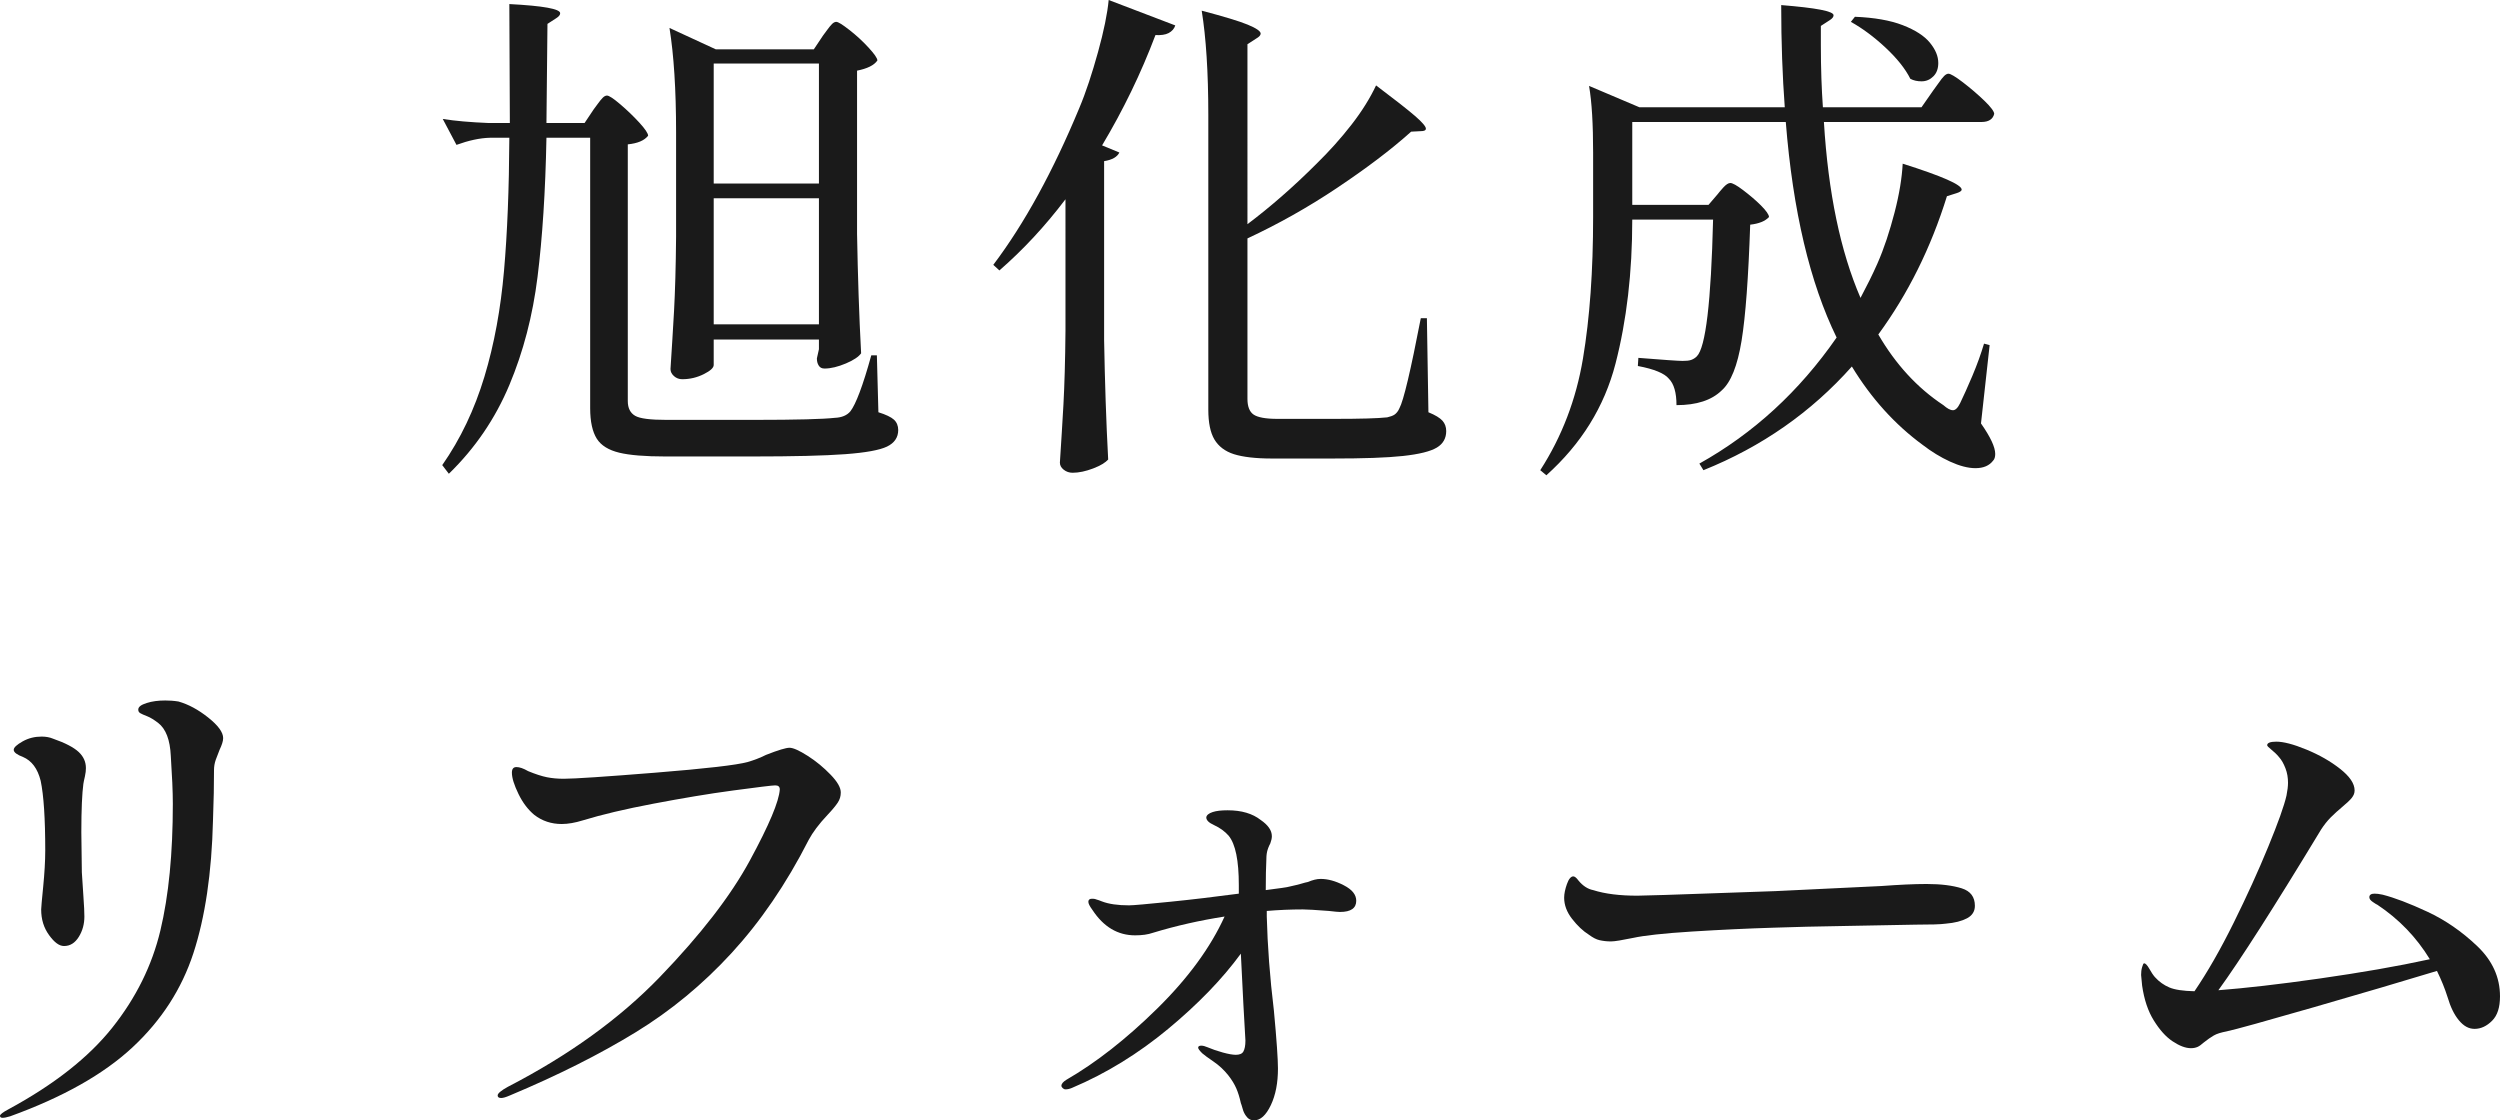
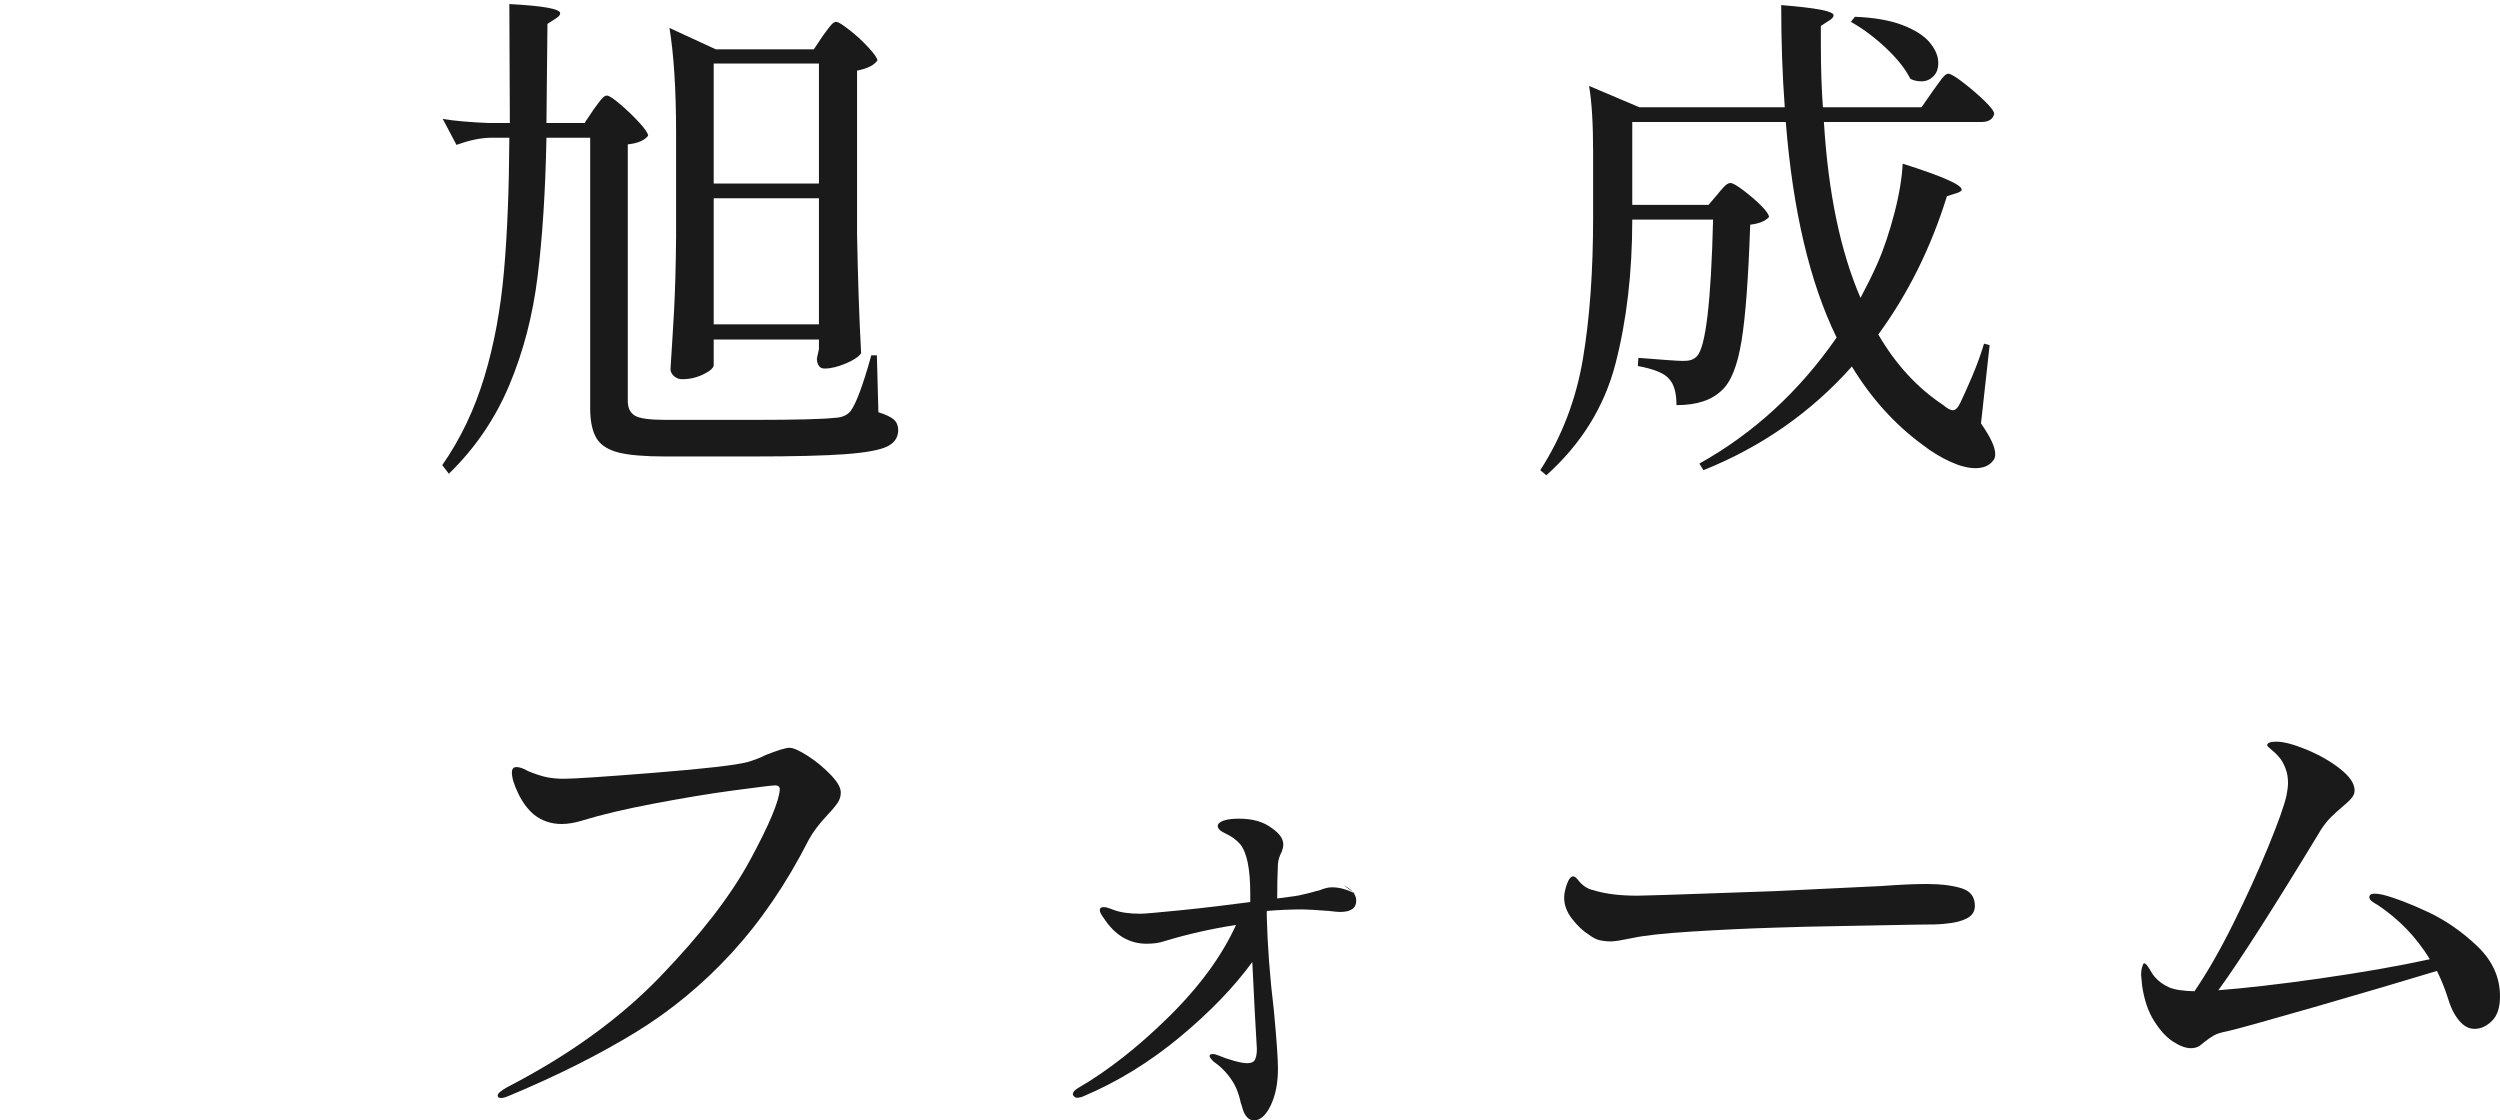
<svg xmlns="http://www.w3.org/2000/svg" viewBox="0 0 98.36 44.08">
  <g fill="#1a1a1a">
    <path d="m23.36 4.3c.04-.05.1-.13.17-.23s.14-.18.19-.23.11-.08.16-.08c.08 0 .25.11.52.34s.52.47.75.72.35.43.35.52c-.15.19-.41.3-.8.34v10.1c0 .28.1.47.29.58s.6.16 1.23.16h3.46c1.67 0 2.72-.03 3.16-.08.28-.01.49-.1.62-.26.21-.27.49-1 .82-2.2h.22l.06 2.24c.29.09.5.19.61.29s.17.24.17.41c0 .29-.15.51-.44.65s-.84.24-1.65.3-2.03.09-3.67.09h-3.4c-.8 0-1.41-.05-1.82-.15s-.71-.28-.88-.55-.26-.67-.26-1.2v-10.64h-1.72c-.04 2.12-.16 3.94-.35 5.47s-.56 2.95-1.11 4.26-1.34 2.48-2.38 3.49l-.26-.34c.72-1.03 1.27-2.19 1.66-3.48s.64-2.68.77-4.16.2-3.23.21-5.24h-.76c-.41.01-.85.11-1.32.28l-.54-1.02c.49.08 1.09.13 1.8.16h.84l-.02-4.68c1.33.07 2 .19 2 .36 0 .07-.05.13-.16.2l-.34.22-.04 3.9h1.5zm9.02-2.9c.04-.05.1-.13.17-.23s.14-.18.19-.23.11-.08.16-.08c.08 0 .25.11.52.32s.52.44.75.69.35.42.35.51c-.13.19-.4.32-.8.4v6.42c.03 1.65.08 3.22.16 4.7-.09.13-.29.27-.6.4s-.59.2-.84.2c-.11 0-.18-.04-.23-.12s-.07-.17-.07-.28l.08-.36v-.38h-4.14v1c0 .11-.13.23-.39.36s-.54.2-.85.2c-.12 0-.23-.04-.32-.12s-.14-.17-.14-.28c.05-.79.1-1.55.14-2.29s.07-1.71.08-2.91v-4.12c0-1.68-.09-3.05-.26-4.1l1.82.84h3.86zm-.16 5.82v-4.72h-4.14v4.72zm-4.14.58v4.96h4.14v-4.96z" />
-     <path d="m41.92 7.84c-.81 1.07-1.68 2-2.6 2.8l-.24-.22c1.23-1.63 2.35-3.68 3.38-6.16.27-.64.51-1.38.74-2.21s.37-1.52.42-2.05l2.62 1c-.04.13-.13.23-.26.3s-.31.09-.52.08c-.57 1.51-1.27 2.95-2.1 4.34l.68.28c-.08.17-.28.29-.6.34v7.04c.03 1.65.08 3.22.16 4.7-.11.12-.3.24-.59.35s-.56.17-.81.17c-.13 0-.25-.04-.35-.12s-.15-.17-.15-.28c.05-.79.1-1.55.14-2.29s.07-1.71.08-2.91zm7.16.98c.89-.67 1.8-1.46 2.72-2.38.49-.48.95-.99 1.37-1.53s.74-1.06.97-1.55c.73.55 1.24.95 1.53 1.2s.43.42.43.5c0 .07-.07.1-.2.1l-.38.02c-.79.71-1.76 1.44-2.91 2.21s-2.33 1.43-3.53 1.99v6.32c0 .29.08.5.24.61s.47.17.94.17h2.24c1.03 0 1.72-.02 2.08-.06.12-.03.22-.06.29-.11s.14-.13.19-.25c.16-.29.44-1.47.84-3.54h.24l.06 3.7c.27.11.45.22.55.33s.15.25.15.41c0 .28-.12.5-.37.65s-.69.26-1.33.33-1.57.1-2.78.1h-2.38c-.64 0-1.14-.06-1.49-.17s-.61-.31-.77-.58-.24-.66-.24-1.17v-11.6c0-1.68-.09-3.05-.26-4.1.87.23 1.47.41 1.81.55s.51.26.51.35c0 .07-.06.13-.18.2l-.34.22z" />
    <path d="m76.06 3.56c.05-.07.12-.16.21-.29s.16-.22.22-.28.12-.09.17-.09c.08 0 .27.11.57.34s.58.47.84.72.39.43.39.52c-.05.21-.22.32-.5.32h-6.2c.17 2.79.65 5.09 1.44 6.92.25-.47.47-.91.66-1.34.27-.61.49-1.29.68-2.02s.29-1.37.32-1.92c1.55.49 2.32.83 2.32 1.02 0 .05-.07.1-.2.14l-.38.12c-.63 2.03-1.53 3.84-2.7 5.44.68 1.17 1.53 2.1 2.56 2.78.15.13.27.2.38.2.09 0 .19-.09.28-.28.13-.27.29-.62.48-1.07s.34-.87.46-1.27l.22.06-.34 3.08c.37.53.56.93.56 1.2 0 .12-.03.21-.08.26-.15.2-.38.3-.7.3-.29 0-.63-.09-1-.26s-.73-.39-1.08-.66c-1.09-.8-2.02-1.83-2.78-3.08-1.6 1.8-3.55 3.16-5.84 4.08l-.16-.26c2.13-1.19 3.93-2.84 5.4-4.96-1.05-2.15-1.72-4.97-2-8.48h-6.04v3.26h3l.36-.42c.04-.05.11-.14.22-.26s.2-.18.28-.18.25.09.5.28.49.39.7.6.32.37.32.46c-.15.16-.39.26-.74.3-.07 2.07-.18 3.59-.34 4.57s-.42 1.63-.78 1.95c-.4.39-.99.58-1.78.58 0-.49-.1-.84-.3-1.04-.17-.21-.58-.38-1.22-.5l.02-.32c1 .08 1.58.12 1.74.12.15 0 .26-.01.34-.04s.15-.07.22-.14c.35-.35.56-2.14.64-5.38h-3.18c0 2.08-.22 3.97-.66 5.67s-1.35 3.16-2.72 4.39l-.24-.2c.85-1.32 1.41-2.78 1.68-4.39s.4-3.46.4-5.57v-2.54c0-1.11-.05-1.98-.16-2.62l1.98.84h5.72c-.09-1.21-.14-2.55-.14-4.02 1.37.11 2.06.24 2.06.4 0 .07-.05.13-.16.2l-.34.22v.76c0 .92.03 1.73.08 2.44h3.88zm-3.08-2.9c.76.03 1.39.14 1.88.33s.85.42 1.07.69.33.53.33.8c0 .21-.06.39-.19.52s-.28.2-.47.2c-.16 0-.31-.03-.44-.1-.2-.4-.53-.81-.98-1.23s-.91-.76-1.36-1.01z" />
-     <path d="m0 43.9c0-.05.11-.14.34-.26 1.79-.97 3.15-2.04 4.08-3.21s1.56-2.44 1.89-3.82.49-3.04.49-4.99c0-.48-.03-1.11-.08-1.88-.03-.63-.19-1.06-.5-1.3-.16-.12-.3-.21-.43-.26s-.22-.09-.27-.12-.08-.07-.08-.14c0-.11.11-.19.33-.26s.46-.1.73-.1c.16 0 .33.01.52.04.39.11.78.32 1.17.63s.59.58.59.81c0 .12-.05.27-.14.46-.05.12-.1.25-.15.39s-.07.28-.07.41c0 .55-.01 1.21-.04 1.98-.05 2.07-.31 3.81-.77 5.22s-1.26 2.65-2.4 3.71-2.74 1.96-4.81 2.71c-.13.04-.23.06-.3.06s-.1-.03-.1-.08zm1.93-7.11c-.21-.29-.31-.62-.31-1.01 0-.08.03-.38.08-.9s.08-.99.08-1.42c0-1.25-.06-2.17-.18-2.74-.12-.48-.35-.79-.7-.94-.11-.04-.19-.08-.26-.13s-.1-.1-.1-.15c0-.09.12-.2.35-.33s.48-.19.75-.19c.17 0 .32.03.44.08.49.17.83.35 1.02.53s.28.39.28.63c0 .09-.01.2-.04.33s-.05.22-.06.29c-.05.37-.08 1.01-.08 1.9l.02 1.58c0 .05.02.36.06.92.03.4.04.67.04.82 0 .29-.07.56-.22.8s-.34.36-.58.36c-.19 0-.38-.14-.59-.43z" />
    <path d="m19.58 43.1c0-.08.13-.19.4-.34 2.4-1.24 4.4-2.68 5.99-4.33s2.77-3.17 3.53-4.57 1.15-2.33 1.18-2.8c0-.11-.06-.16-.18-.16s-.67.07-1.65.2-2.03.31-3.14.52-2.04.43-2.79.66c-.29.09-.57.14-.82.14-.41 0-.77-.12-1.08-.36-.24-.2-.45-.47-.62-.82s-.26-.63-.26-.84c0-.15.06-.22.18-.22s.27.05.46.16c.29.12.54.2.74.24s.42.06.66.06c.41 0 1.62-.08 3.61-.24s3.2-.3 3.63-.42c.24-.07.48-.16.72-.28.48-.19.79-.28.92-.28.15 0 .39.11.72.32s.63.46.9.74.4.51.4.7c0 .15-.04.28-.12.4s-.21.28-.4.48c-.35.37-.59.7-.74.98-.89 1.75-1.91 3.23-3.04 4.46s-2.39 2.27-3.78 3.12-3.03 1.68-4.94 2.48c-.16.07-.27.1-.34.1-.09 0-.14-.03-.14-.1z" />
-     <path d="m52.87 34.83c.33.17.49.37.49.61 0 .29-.21.44-.64.44-.05 0-.2-.01-.44-.04-.52-.04-.86-.06-1.02-.06-.47 0-.94.02-1.42.06v.22c.03 1.15.12 2.38.28 3.7.11 1.17.16 1.93.16 2.28 0 .56-.09 1.04-.28 1.44s-.41.6-.66.6c-.13 0-.24-.06-.32-.18-.05-.07-.1-.16-.13-.28s-.06-.19-.07-.22c-.05-.23-.11-.42-.18-.58s-.17-.33-.32-.52c-.16-.2-.35-.38-.57-.53s-.37-.26-.45-.33c-.11-.11-.16-.18-.16-.22 0-.05.04-.08.12-.08.07 0 .15.02.24.06.19.08.39.15.61.21s.39.09.51.09c.15 0 .25-.04.3-.13s.08-.23.08-.43l-.08-1.42-.1-2c-.73 1-1.69 1.99-2.86 2.96s-2.43 1.75-3.78 2.32c-.09.04-.18.06-.26.06-.04 0-.08-.02-.11-.05s-.05-.06-.05-.09c0-.08.07-.16.2-.24 1.16-.67 2.35-1.6 3.57-2.8s2.1-2.41 2.65-3.62c-.96.15-1.9.36-2.82.64-.2.07-.43.1-.7.1-.68 0-1.24-.33-1.68-1-.11-.15-.16-.25-.16-.32 0-.08.05-.12.14-.12.05 0 .11 0 .18.03.07.02.13.04.2.07.28.11.64.16 1.08.16.17 0 .71-.05 1.61-.14s1.8-.2 2.71-.32v-.34c0-.96-.13-1.61-.4-1.94-.15-.17-.34-.31-.58-.42-.2-.09-.3-.19-.3-.3.01-.09.1-.16.25-.21s.35-.07.59-.07c.55 0 .98.13 1.3.38.29.2.44.41.44.64 0 .08-.02.17-.06.28-.07.13-.11.25-.13.34s-.03.23-.03.4c-.01.19-.02.55-.02 1.1.53-.07.85-.11.94-.14.19-.04.34-.08.45-.11s.2-.06.27-.07c.19-.08.35-.12.5-.12.28 0 .58.08.91.25z" />
+     <path d="m52.87 34.83c.33.17.49.37.49.61 0 .29-.21.44-.64.44-.05 0-.2-.01-.44-.04-.52-.04-.86-.06-1.02-.06-.47 0-.94.02-1.42.06v.22c.03 1.15.12 2.38.28 3.7.11 1.17.16 1.93.16 2.28 0 .56-.09 1.04-.28 1.44s-.41.6-.66.6c-.13 0-.24-.06-.32-.18-.05-.07-.1-.16-.13-.28s-.06-.19-.07-.22c-.05-.23-.11-.42-.18-.58s-.17-.33-.32-.52c-.16-.2-.35-.38-.57-.53c-.11-.11-.16-.18-.16-.22 0-.05.04-.08.12-.08.07 0 .15.02.24.06.19.08.39.15.61.21s.39.09.51.09c.15 0 .25-.04.3-.13s.08-.23.08-.43l-.08-1.42-.1-2c-.73 1-1.69 1.99-2.86 2.96s-2.43 1.75-3.78 2.32c-.09.04-.18.06-.26.06-.04 0-.08-.02-.11-.05s-.05-.06-.05-.09c0-.08.07-.16.2-.24 1.16-.67 2.35-1.6 3.57-2.8s2.1-2.41 2.65-3.62c-.96.15-1.9.36-2.82.64-.2.07-.43.1-.7.1-.68 0-1.24-.33-1.68-1-.11-.15-.16-.25-.16-.32 0-.08.05-.12.14-.12.05 0 .11 0 .18.03.07.02.13.04.2.07.28.11.64.16 1.08.16.17 0 .71-.05 1.61-.14s1.8-.2 2.71-.32v-.34c0-.96-.13-1.61-.4-1.94-.15-.17-.34-.31-.58-.42-.2-.09-.3-.19-.3-.3.01-.09.1-.16.25-.21s.35-.07.59-.07c.55 0 .98.13 1.3.38.29.2.44.41.44.64 0 .08-.02.17-.06.28-.07.13-.11.25-.13.34s-.03.23-.03.4c-.01.19-.02.55-.02 1.1.53-.07.85-.11.94-.14.19-.04.34-.08.45-.11s.2-.06.27-.07c.19-.08.35-.12.5-.12.28 0 .58.08.91.25z" />
    <path d="m62.93 36.99c-.13-.03-.26-.1-.41-.21-.24-.15-.46-.36-.67-.63s-.31-.55-.31-.83c0-.16.04-.34.11-.54s.16-.3.25-.3c.05 0 .12.05.2.16.17.21.37.34.58.38.47.15 1.05.22 1.74.22.59-.01 1.44-.04 2.57-.08s2.08-.07 2.87-.1l4.16-.2c.68-.05 1.27-.08 1.78-.08.57 0 1.03.06 1.38.17s.52.34.52.69c0 .21-.1.38-.31.49s-.48.18-.83.21c-.21.03-.61.04-1.2.04-.63.01-1.52.03-2.68.05s-2.13.04-2.92.07c-.99.03-2.05.08-3.18.15s-1.91.16-2.32.25c-.44.09-.73.14-.88.14-.17 0-.32-.02-.45-.05z" />
    <path d="m95.5 35.87c.71.33 1.36.78 1.96 1.35s.9 1.23.9 1.98c0 .43-.1.75-.31.96s-.44.32-.69.32c-.23 0-.43-.11-.62-.34s-.33-.53-.44-.9c-.11-.35-.25-.69-.42-1.04-1.32.4-2.94.88-4.85 1.43s-3.06.87-3.43.95c-.21.04-.38.09-.5.16s-.25.16-.4.28c-.09.08-.17.14-.24.17s-.15.05-.26.05c-.21 0-.45-.09-.72-.27s-.51-.45-.74-.82-.38-.82-.46-1.37l-.04-.42c0-.11.01-.21.04-.31s.05-.15.08-.15c.05 0 .12.07.2.21s.15.25.22.33c.17.19.36.32.57.41s.54.14.99.15c.51-.75 1.02-1.64 1.54-2.69s.97-2.04 1.36-2.99.63-1.62.72-2.02c.04-.2.06-.37.06-.5 0-.2-.03-.39-.1-.57s-.15-.33-.26-.45c-.09-.11-.19-.2-.3-.29s-.16-.14-.16-.17c0-.09.12-.14.36-.14.28 0 .67.1 1.18.31s.95.46 1.33.76.57.58.57.85c0 .11-.04.2-.11.29s-.2.21-.39.37c-.13.11-.28.24-.43.39s-.28.32-.39.49c-1.84 3.04-3.19 5.15-4.04 6.32 1.04-.08 2.37-.23 3.98-.46s3.06-.48 4.34-.76c-.53-.87-1.22-1.58-2.06-2.14-.03-.01-.09-.05-.18-.11s-.14-.12-.14-.19c0-.09.07-.14.2-.14.08 0 .19.01.32.04.47.12 1.05.34 1.76.67z" />
  </g>
</svg>